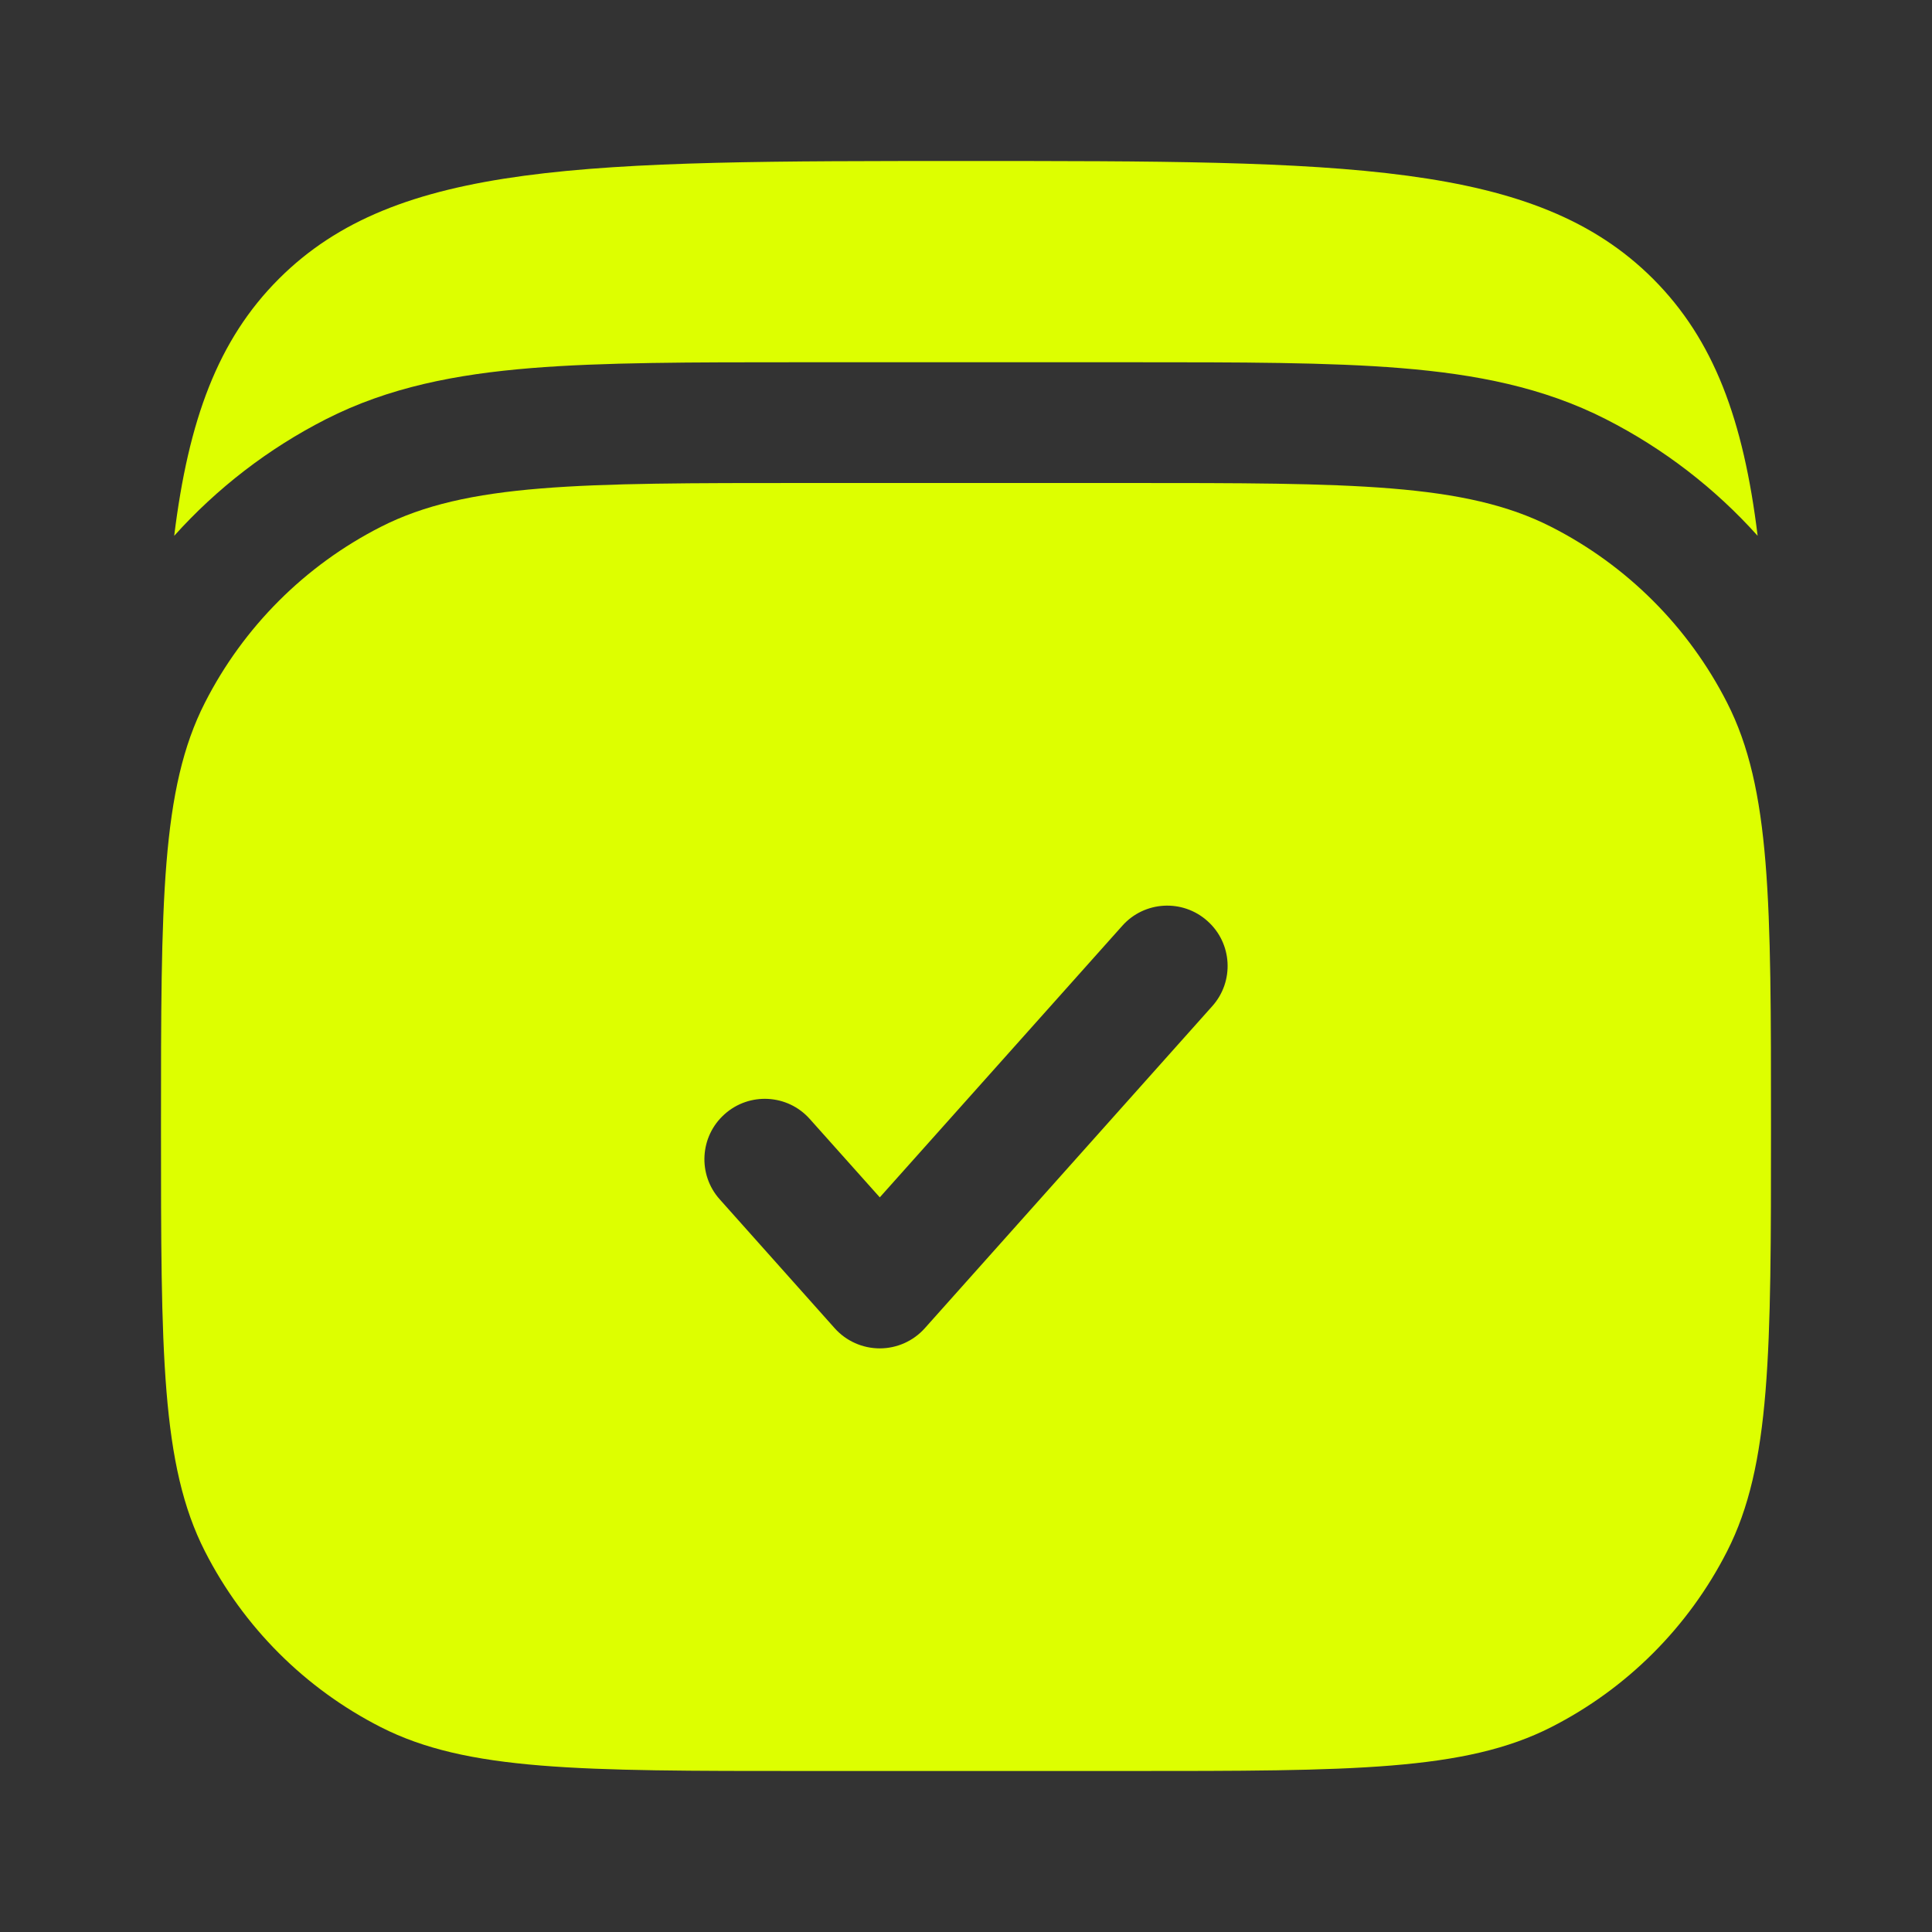
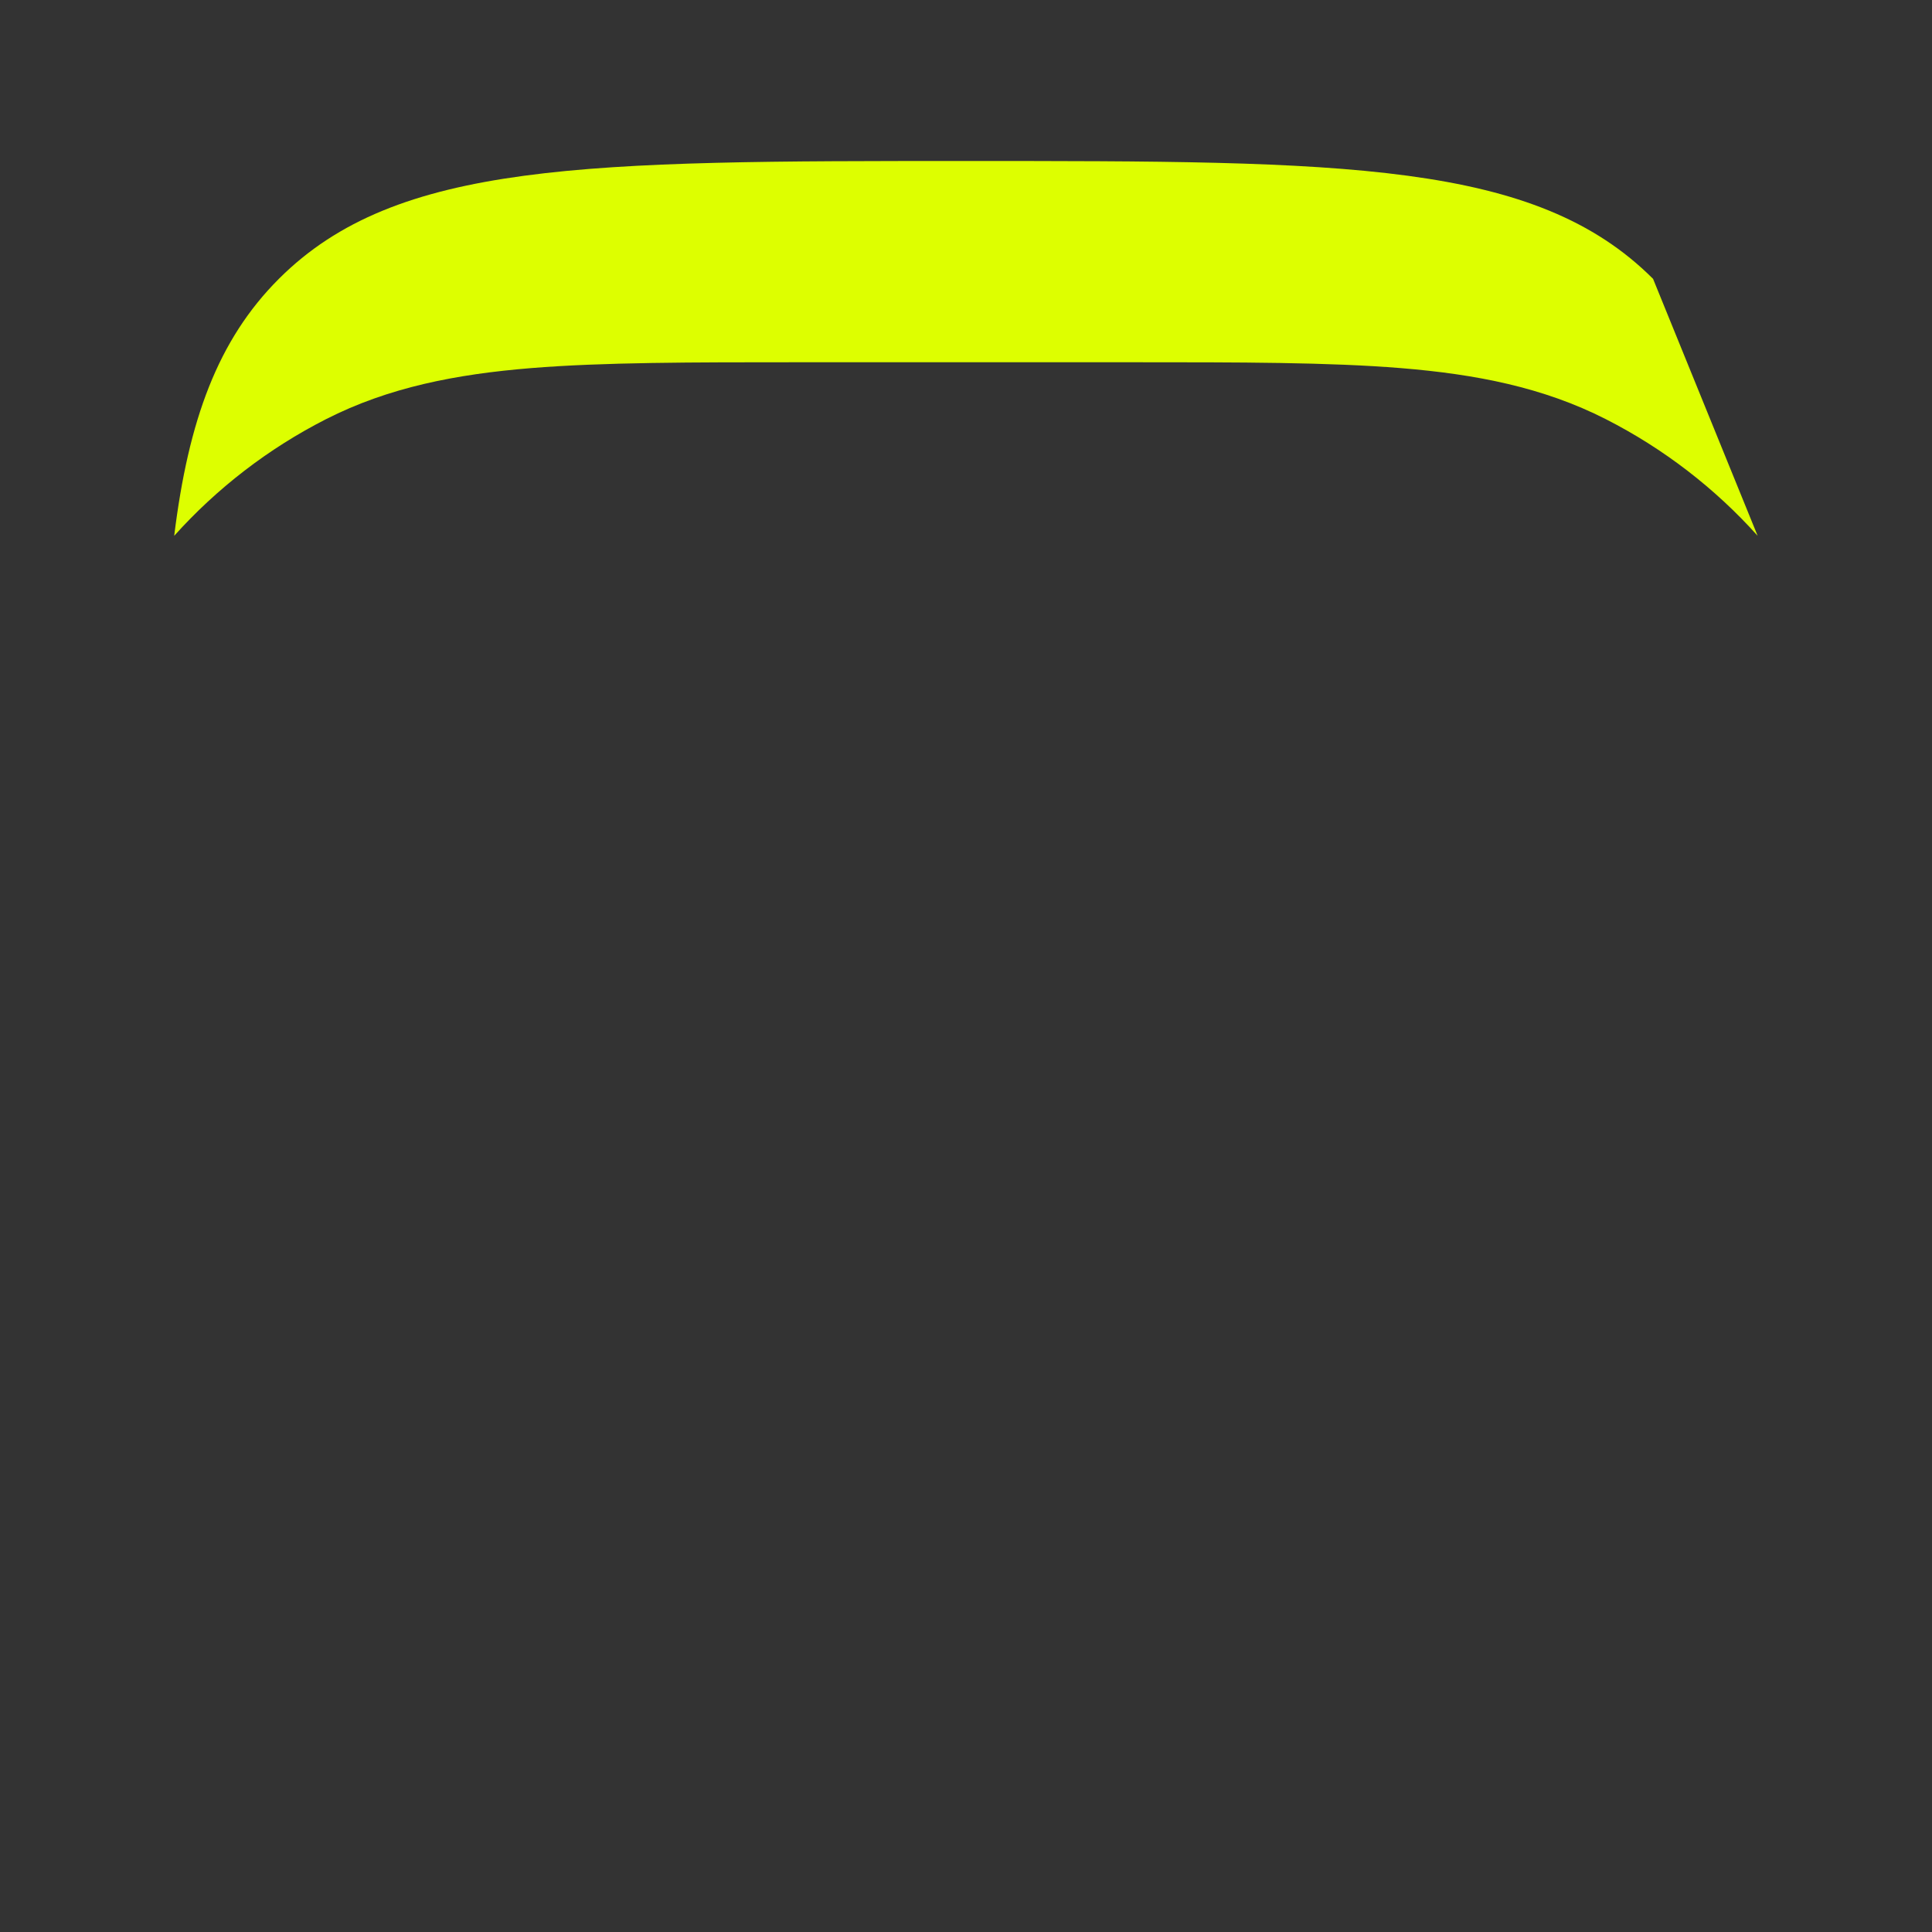
<svg xmlns="http://www.w3.org/2000/svg" viewBox="0 0 24 24" fill="none">
  <rect x="0" y="0" width="24" height="24" fill="#333333" stroke="none" />
  <g id="SVGRepo_bgCarrier" stroke-width="0" />
  <g id="SVGRepo_tracerCarrier" stroke-linecap="round" stroke-linejoin="round" />
  <g id="SVGRepo_iconCarrier">
-     <path fill-rule="evenodd" clip-rule="evenodd" d="M2.545 8.73C2 9.8 2 11.2 2 14C2 16.8 2 18.2 2.545 19.27C3.024 20.211 3.789 20.976 4.73 21.455C5.8 22 7.2 22 10 22H14C16.8 22 18.2 22 19.27 21.455C20.211 20.976 20.976 20.211 21.455 19.27C22 18.2 22 16.8 22 14C22 11.2 22 9.8 21.455 8.73C20.976 7.789 20.211 7.024 19.27 6.545C18.2 6 16.8 6 14 6H10C7.2 6 5.8 6 4.73 6.545C3.789 7.024 3.024 7.789 2.545 8.73ZM15.059 12.499C15.335 12.191 15.309 11.716 14.999 11.441C14.691 11.165 14.216 11.191 13.941 11.501L10.929 14.874L10.059 13.9C9.784 13.591 9.309 13.565 9.001 13.841C8.692 14.116 8.665 14.591 8.941 14.899L10.369 16.5C10.511 16.659 10.715 16.75 10.929 16.75C11.142 16.75 11.346 16.659 11.488 16.5L15.059 12.499Z" fill="#df0" />
-     <path d="M20.535 3.464C19.07 2 16.713 2 11.999 2C7.285 2 4.928 2 3.464 3.464C2.706 4.222 2.341 5.218 2.164 6.656C2.695 6.065 3.332 5.573 4.048 5.208C4.83 4.81 5.667 4.649 6.593 4.573C7.488 4.5 8.59 4.5 9.936 4.5H14.062C15.409 4.5 16.51 4.5 17.405 4.573C18.332 4.649 19.169 4.81 19.95 5.208C20.666 5.573 21.304 6.065 21.834 6.656C21.658 5.218 21.292 4.222 20.535 3.464Z" fill="#df0" />
+     <path d="M20.535 3.464C19.07 2 16.713 2 11.999 2C7.285 2 4.928 2 3.464 3.464C2.706 4.222 2.341 5.218 2.164 6.656C2.695 6.065 3.332 5.573 4.048 5.208C4.83 4.81 5.667 4.649 6.593 4.573C7.488 4.5 8.59 4.5 9.936 4.5H14.062C15.409 4.5 16.51 4.5 17.405 4.573C18.332 4.649 19.169 4.81 19.95 5.208C20.666 5.573 21.304 6.065 21.834 6.656Z" fill="#df0" />
  </g>
</svg>